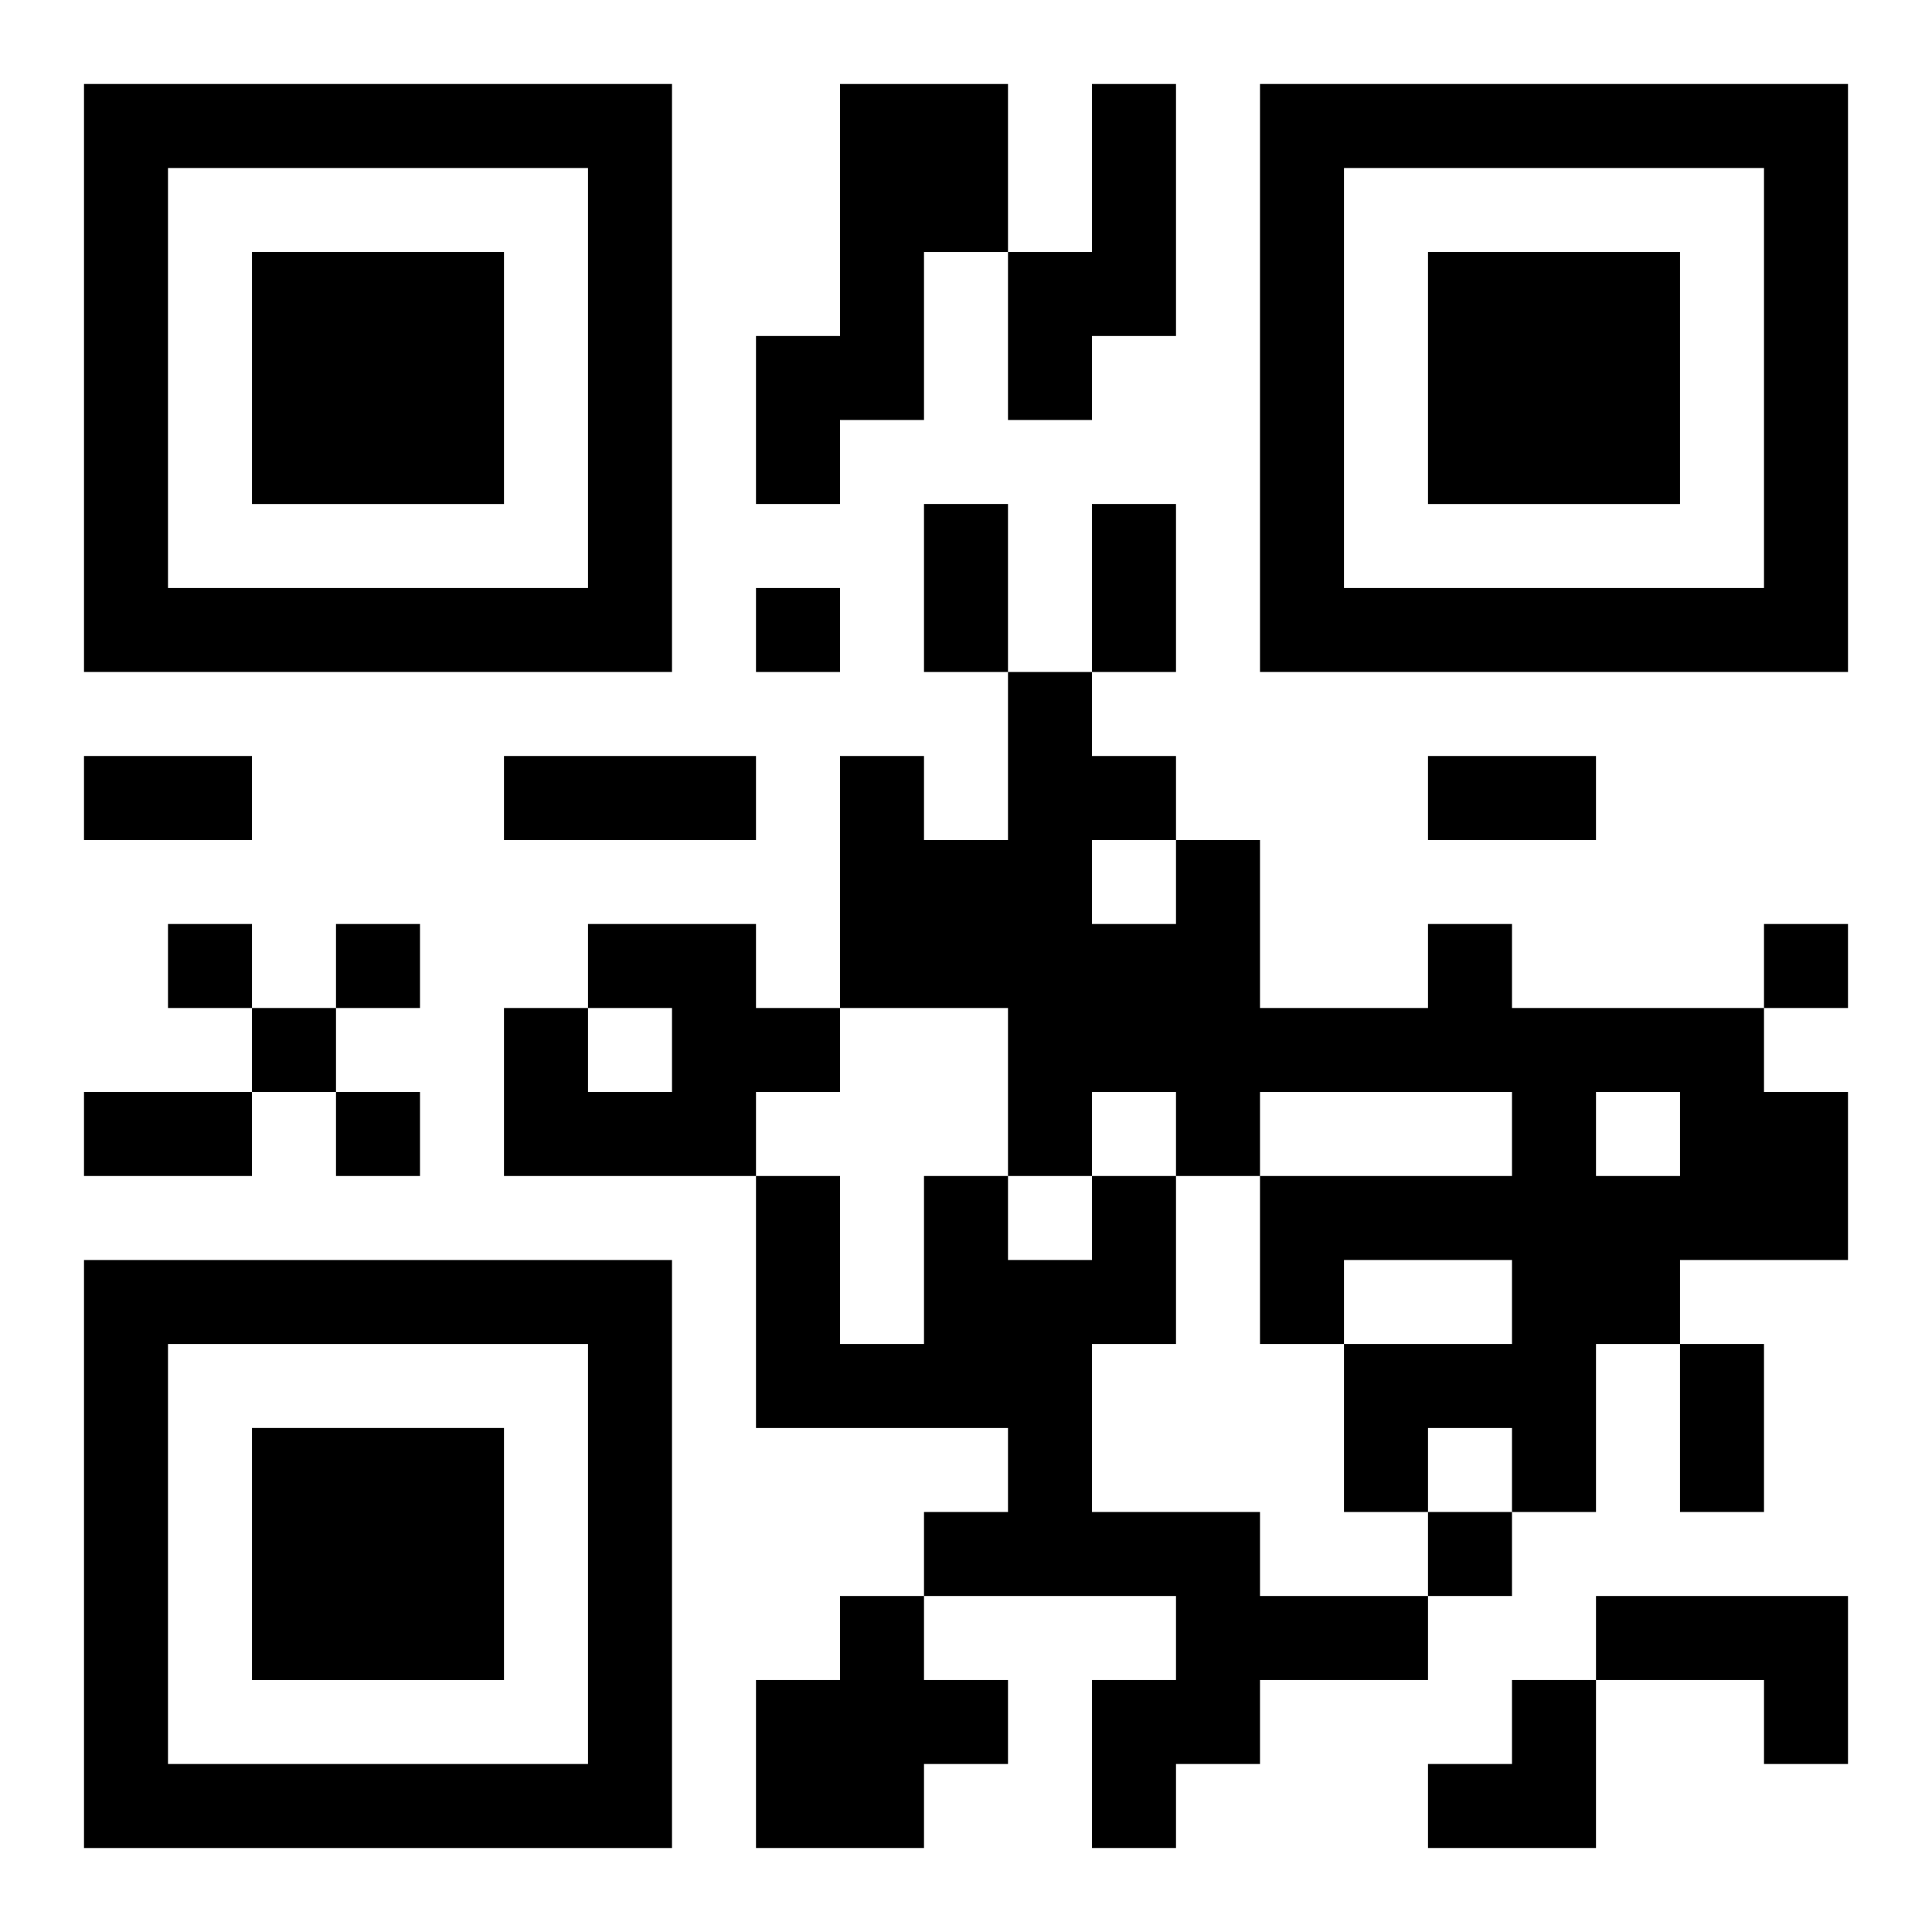
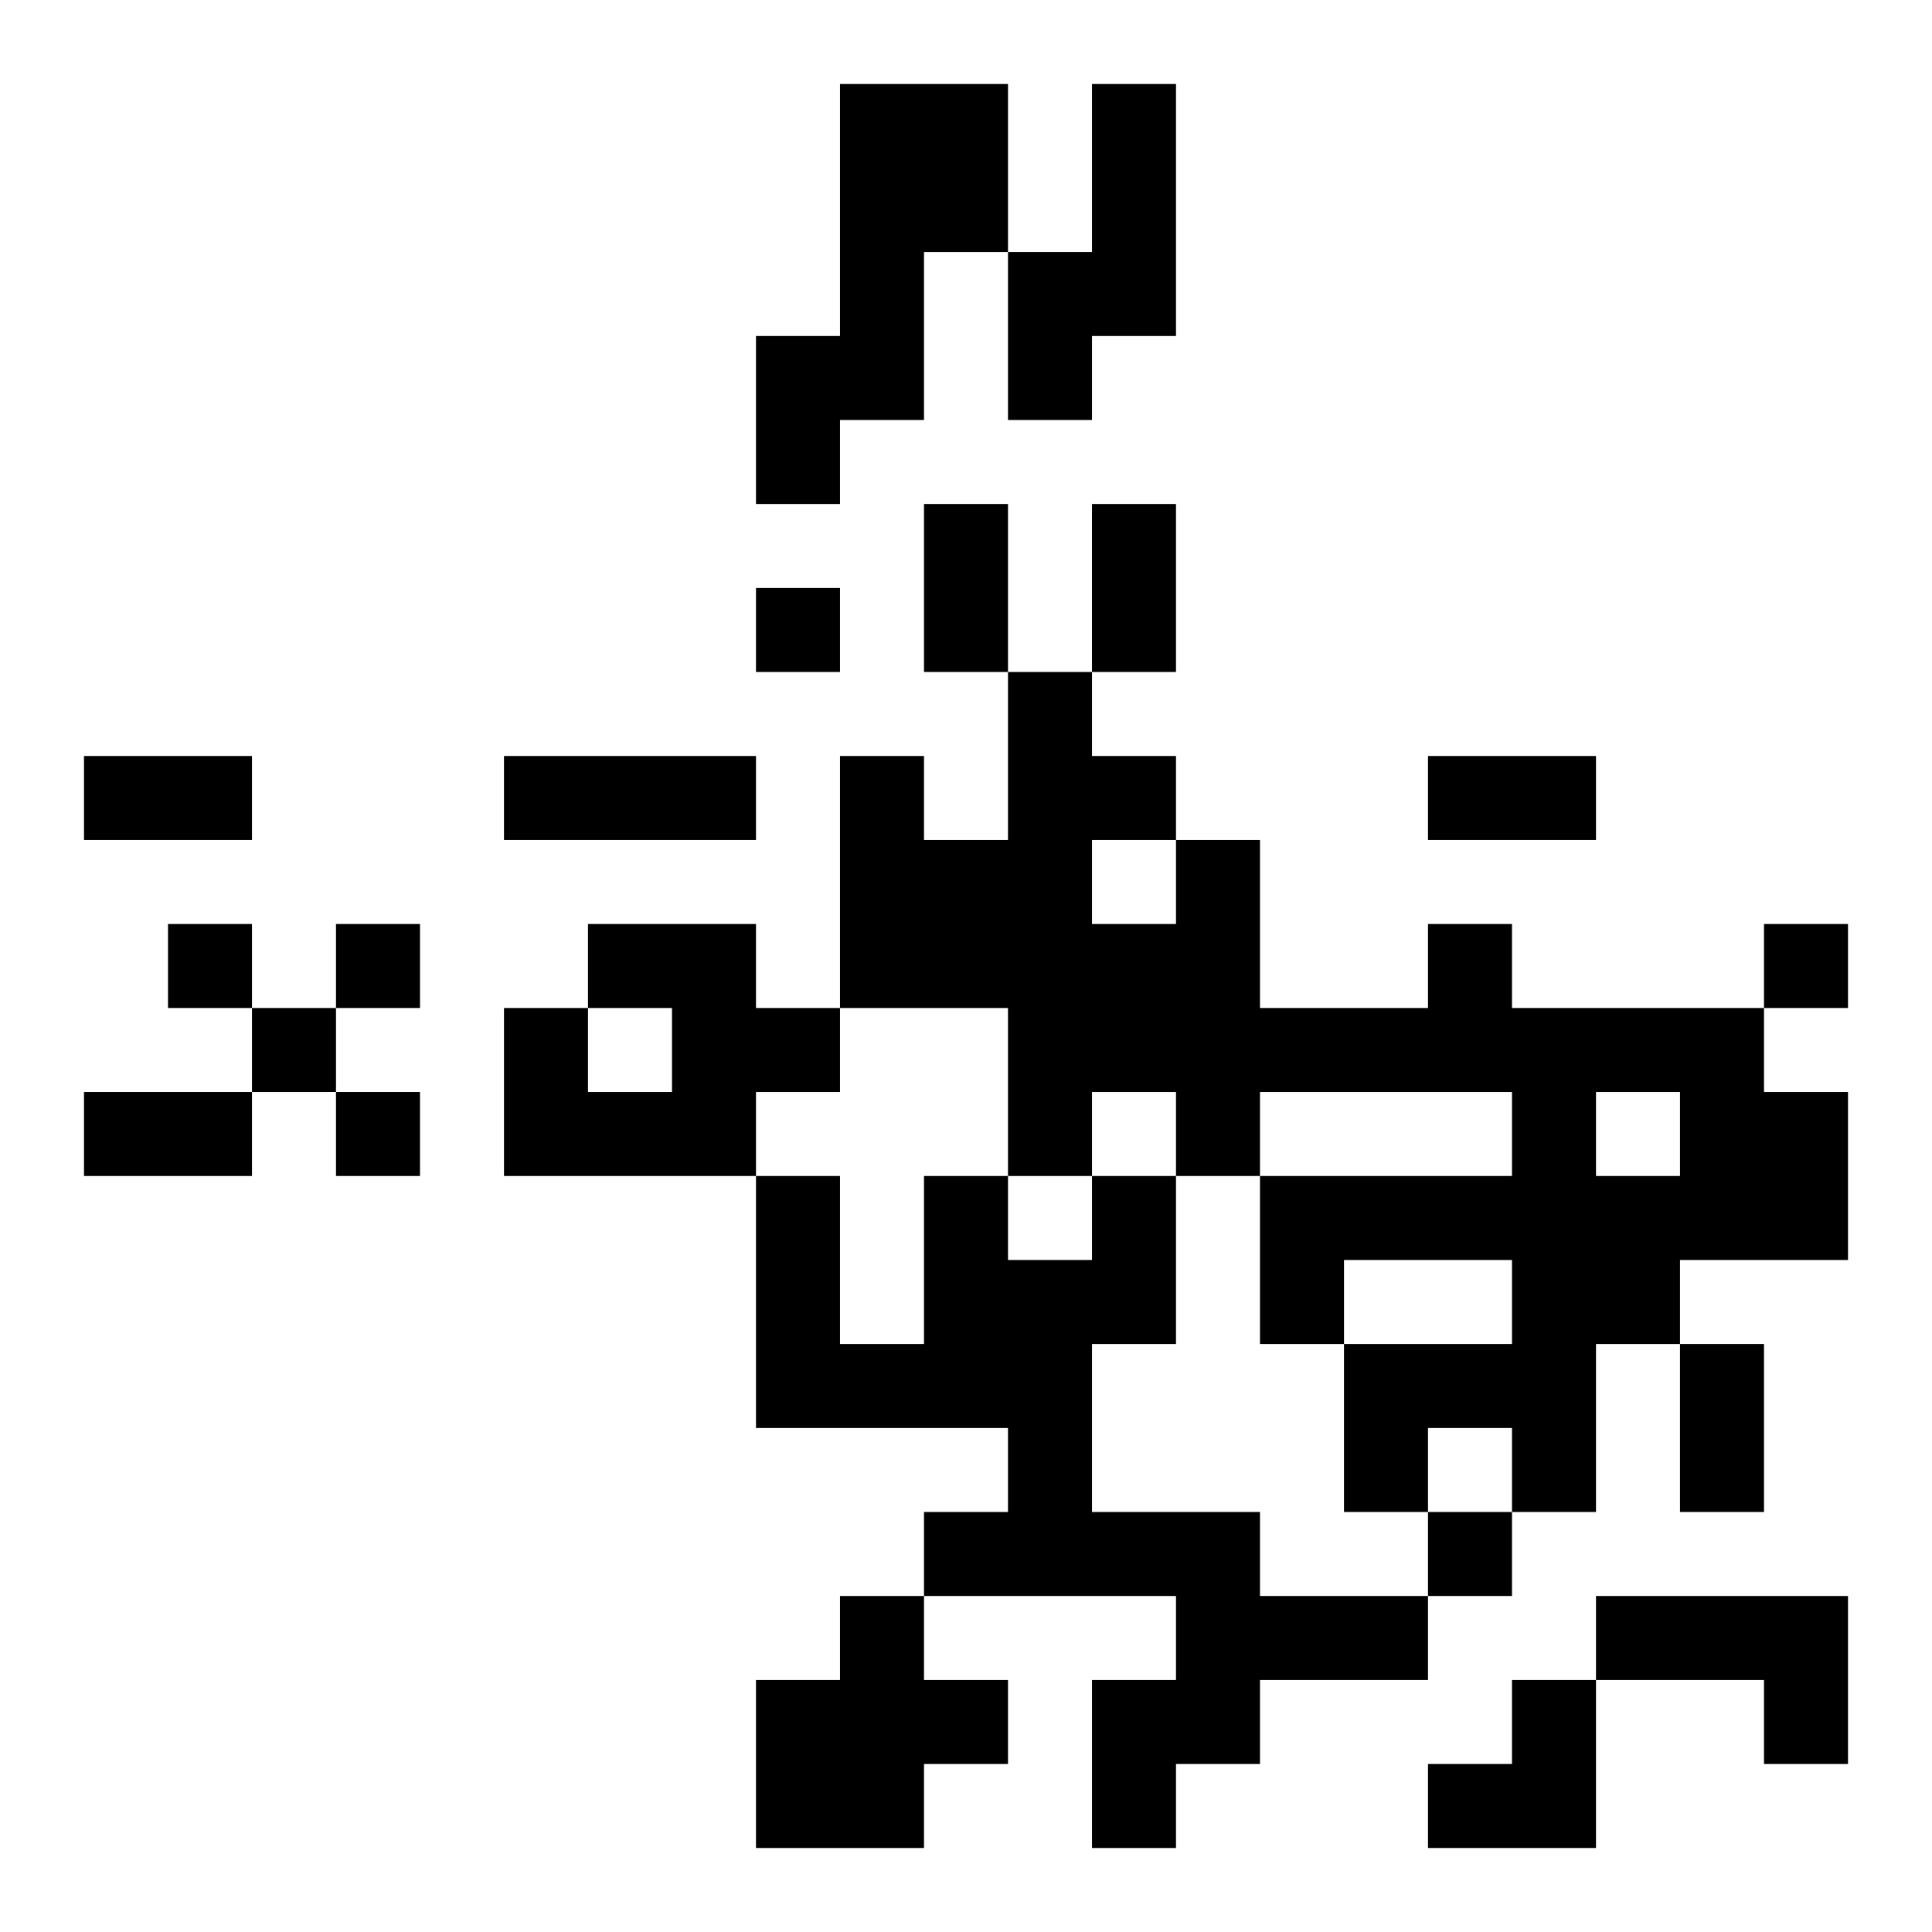
<svg xmlns="http://www.w3.org/2000/svg" xmlns:xlink="http://www.w3.org/1999/xlink" width="250" height="250" baseProfile="full" version="1.1" viewBox="-1 -1 23 23">
  <symbol id="a">
-     <path d="m0 7v7h7v-7h-7zm1 1h5v5h-5v-5zm1 1v3h3v-3h-3z" />
-   </symbol>
+     </symbol>
  <use y="-7" xlink:href="#a" />
  <use y="7" xlink:href="#a" />
  <use x="14" y="-7" xlink:href="#a" />
  <path d="m9 0h2v2h-1v2h-1v1h-1v-2h1v-3m3 0h1v3h-1v1h-1v-2h1v-2m-6 10h2v1h1v1h-1v1h-3v-2h1v1h1v-1h-1v-1m10 0h1v1h3v1h1v2h-2v1h-1v2h-1v-1h-1v1h-1v-2h2v-1h-2v1h-1v-2h3v-1h-3v1h-1v-1h-1v1h-1v-2h-2v-3h1v1h1v-2h1v1h1v1h1v2h2v-1m-4-1v1h1v-1h-1m6 3v1h1v-1h-1m-6 1h1v2h-1v2h2v1h2v1h-2v1h-1v1h-1v-2h1v-1h-3v-1h1v-1h-3v-3h1v2h1v-2h1v1h1v-1m-3 5h1v1h1v1h-1v1h-2v-2h1v-1m9 0h3v2h-1v-1h-2v-1m-10-12v1h1v-1h-1m-7 4v1h1v-1h-1m2 0v1h1v-1h-1m17 0v1h1v-1h-1m-18 1v1h1v-1h-1m1 1v1h1v-1h-1m13 5v1h1v-1h-1m-6-12h1v2h-1v-2m2 0h1v2h-1v-2m-12 3h2v1h-2v-1m5 0h3v1h-3v-1m11 0h2v1h-2v-1m-16 4h2v1h-2v-1m19 3h1v2h-1v-2m-3 4m1 0h1v2h-2v-1h1z" />
</svg>